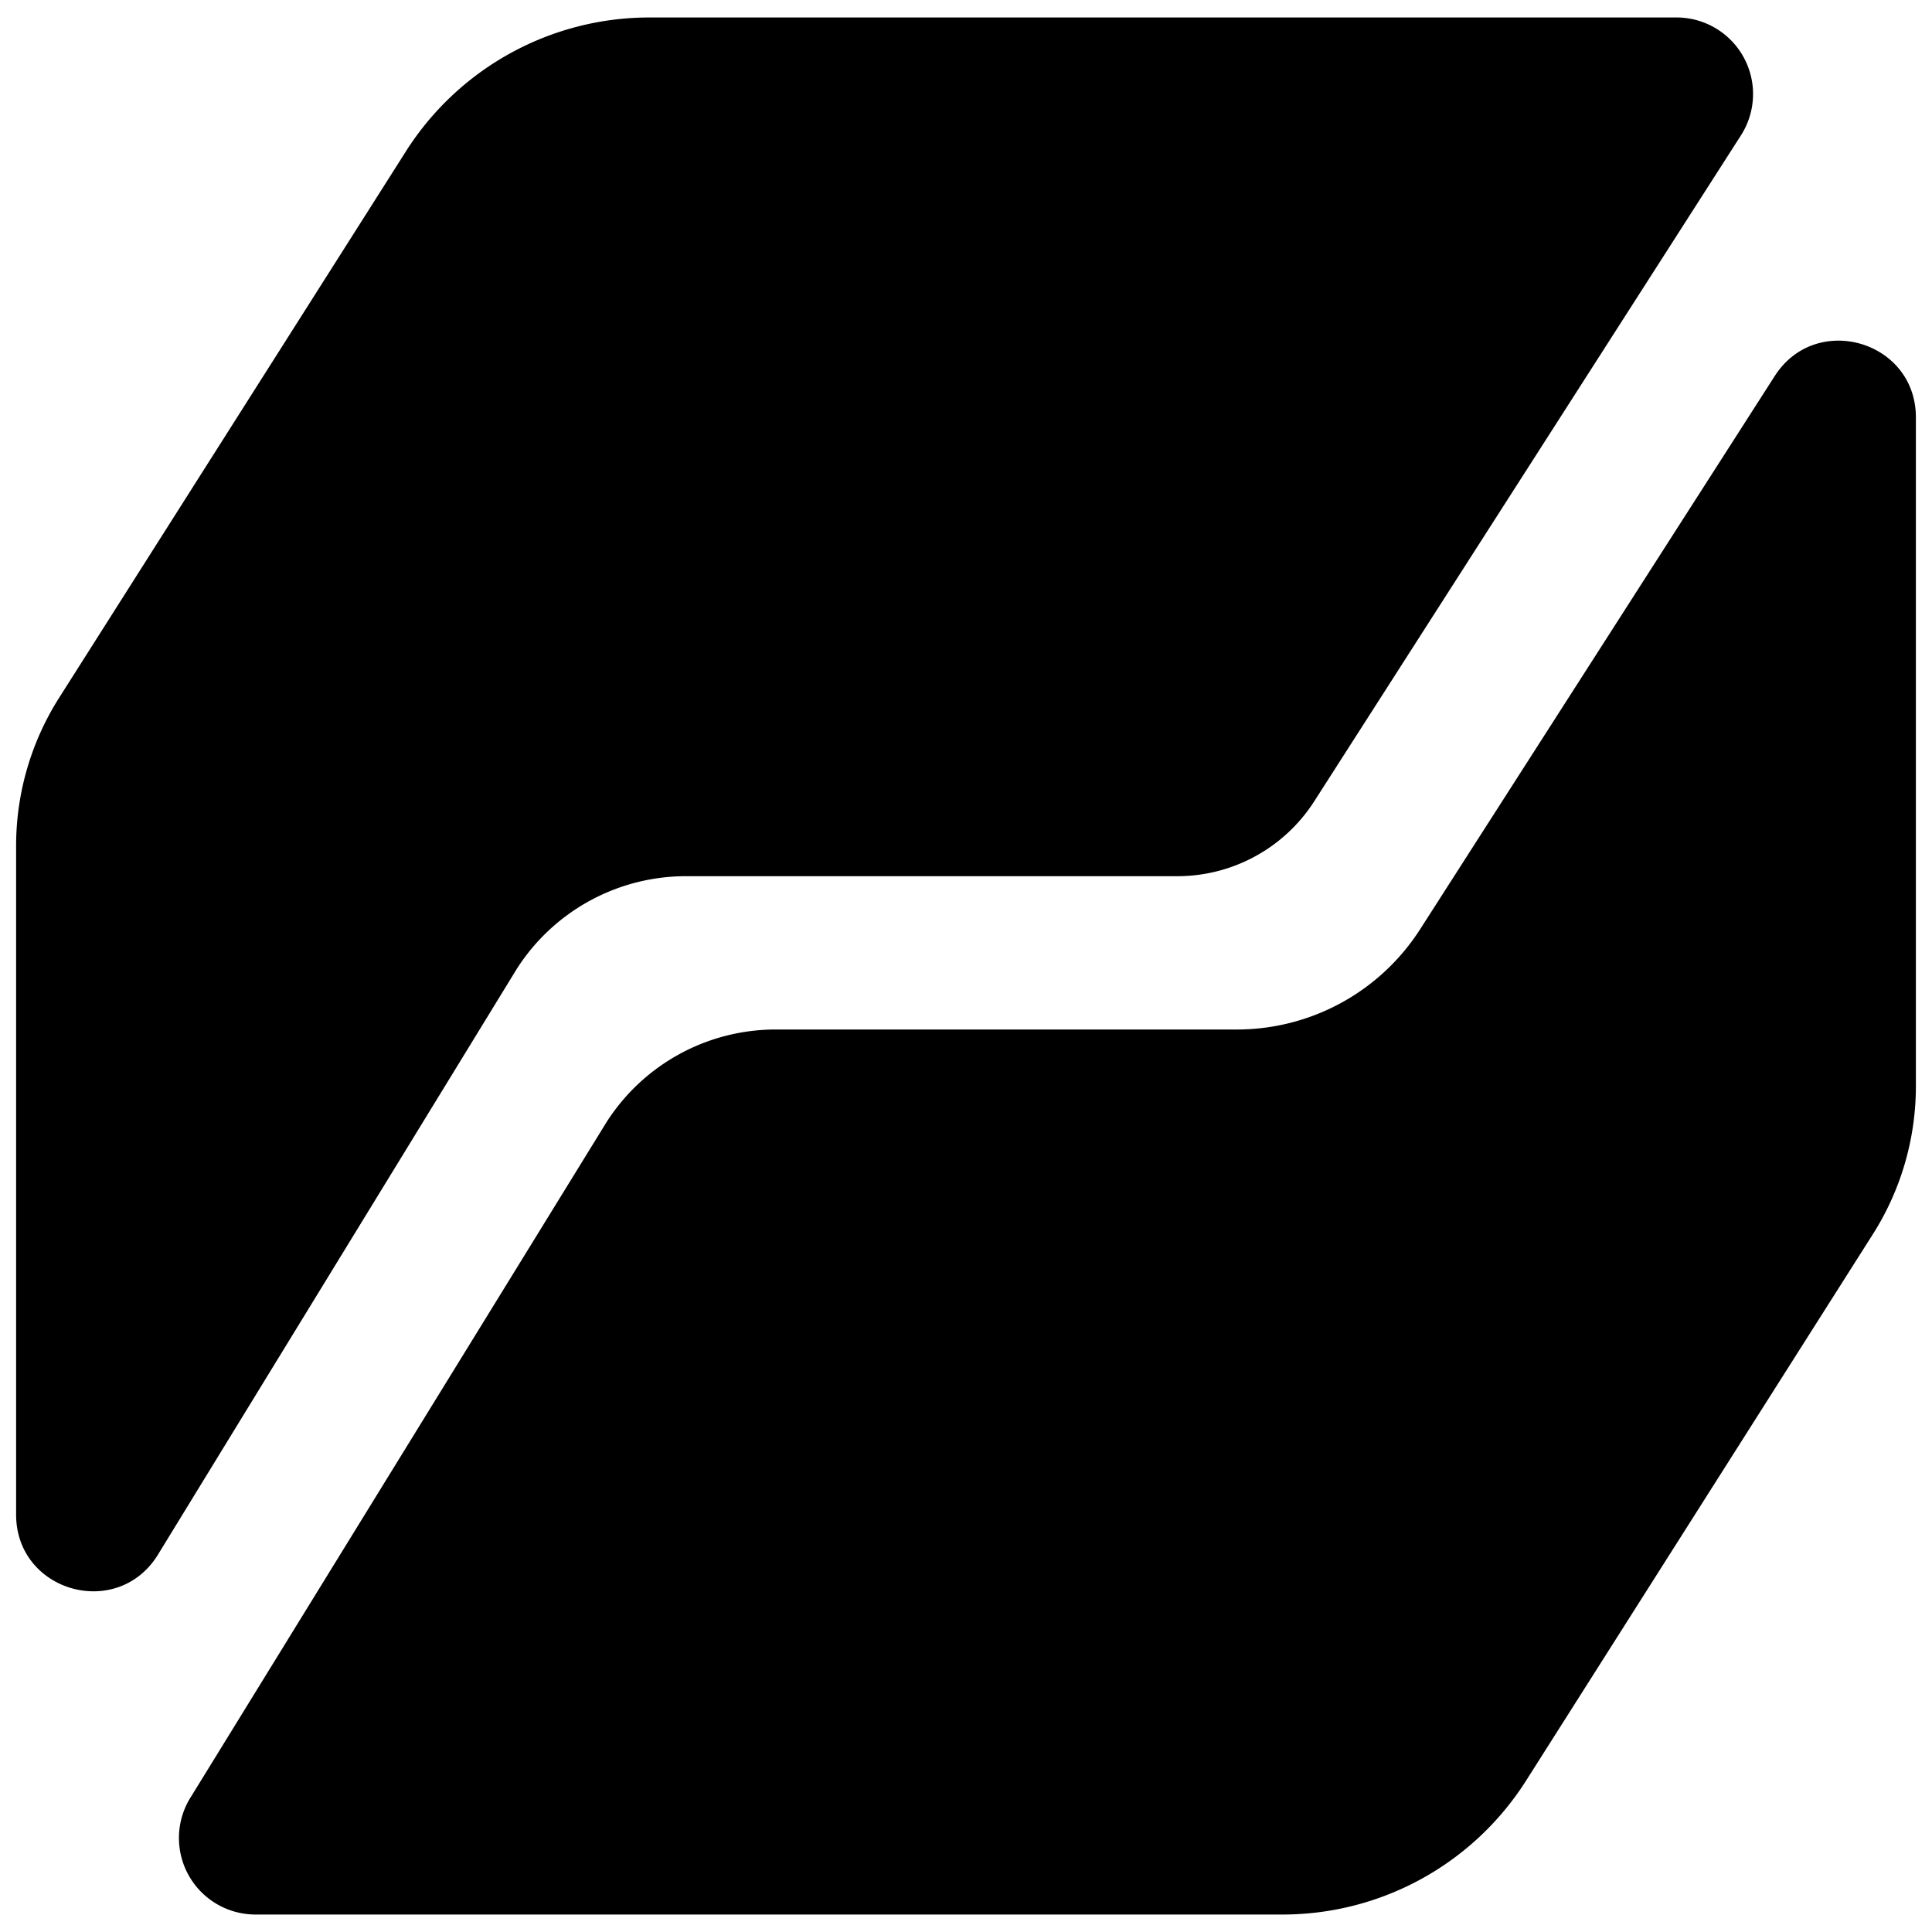
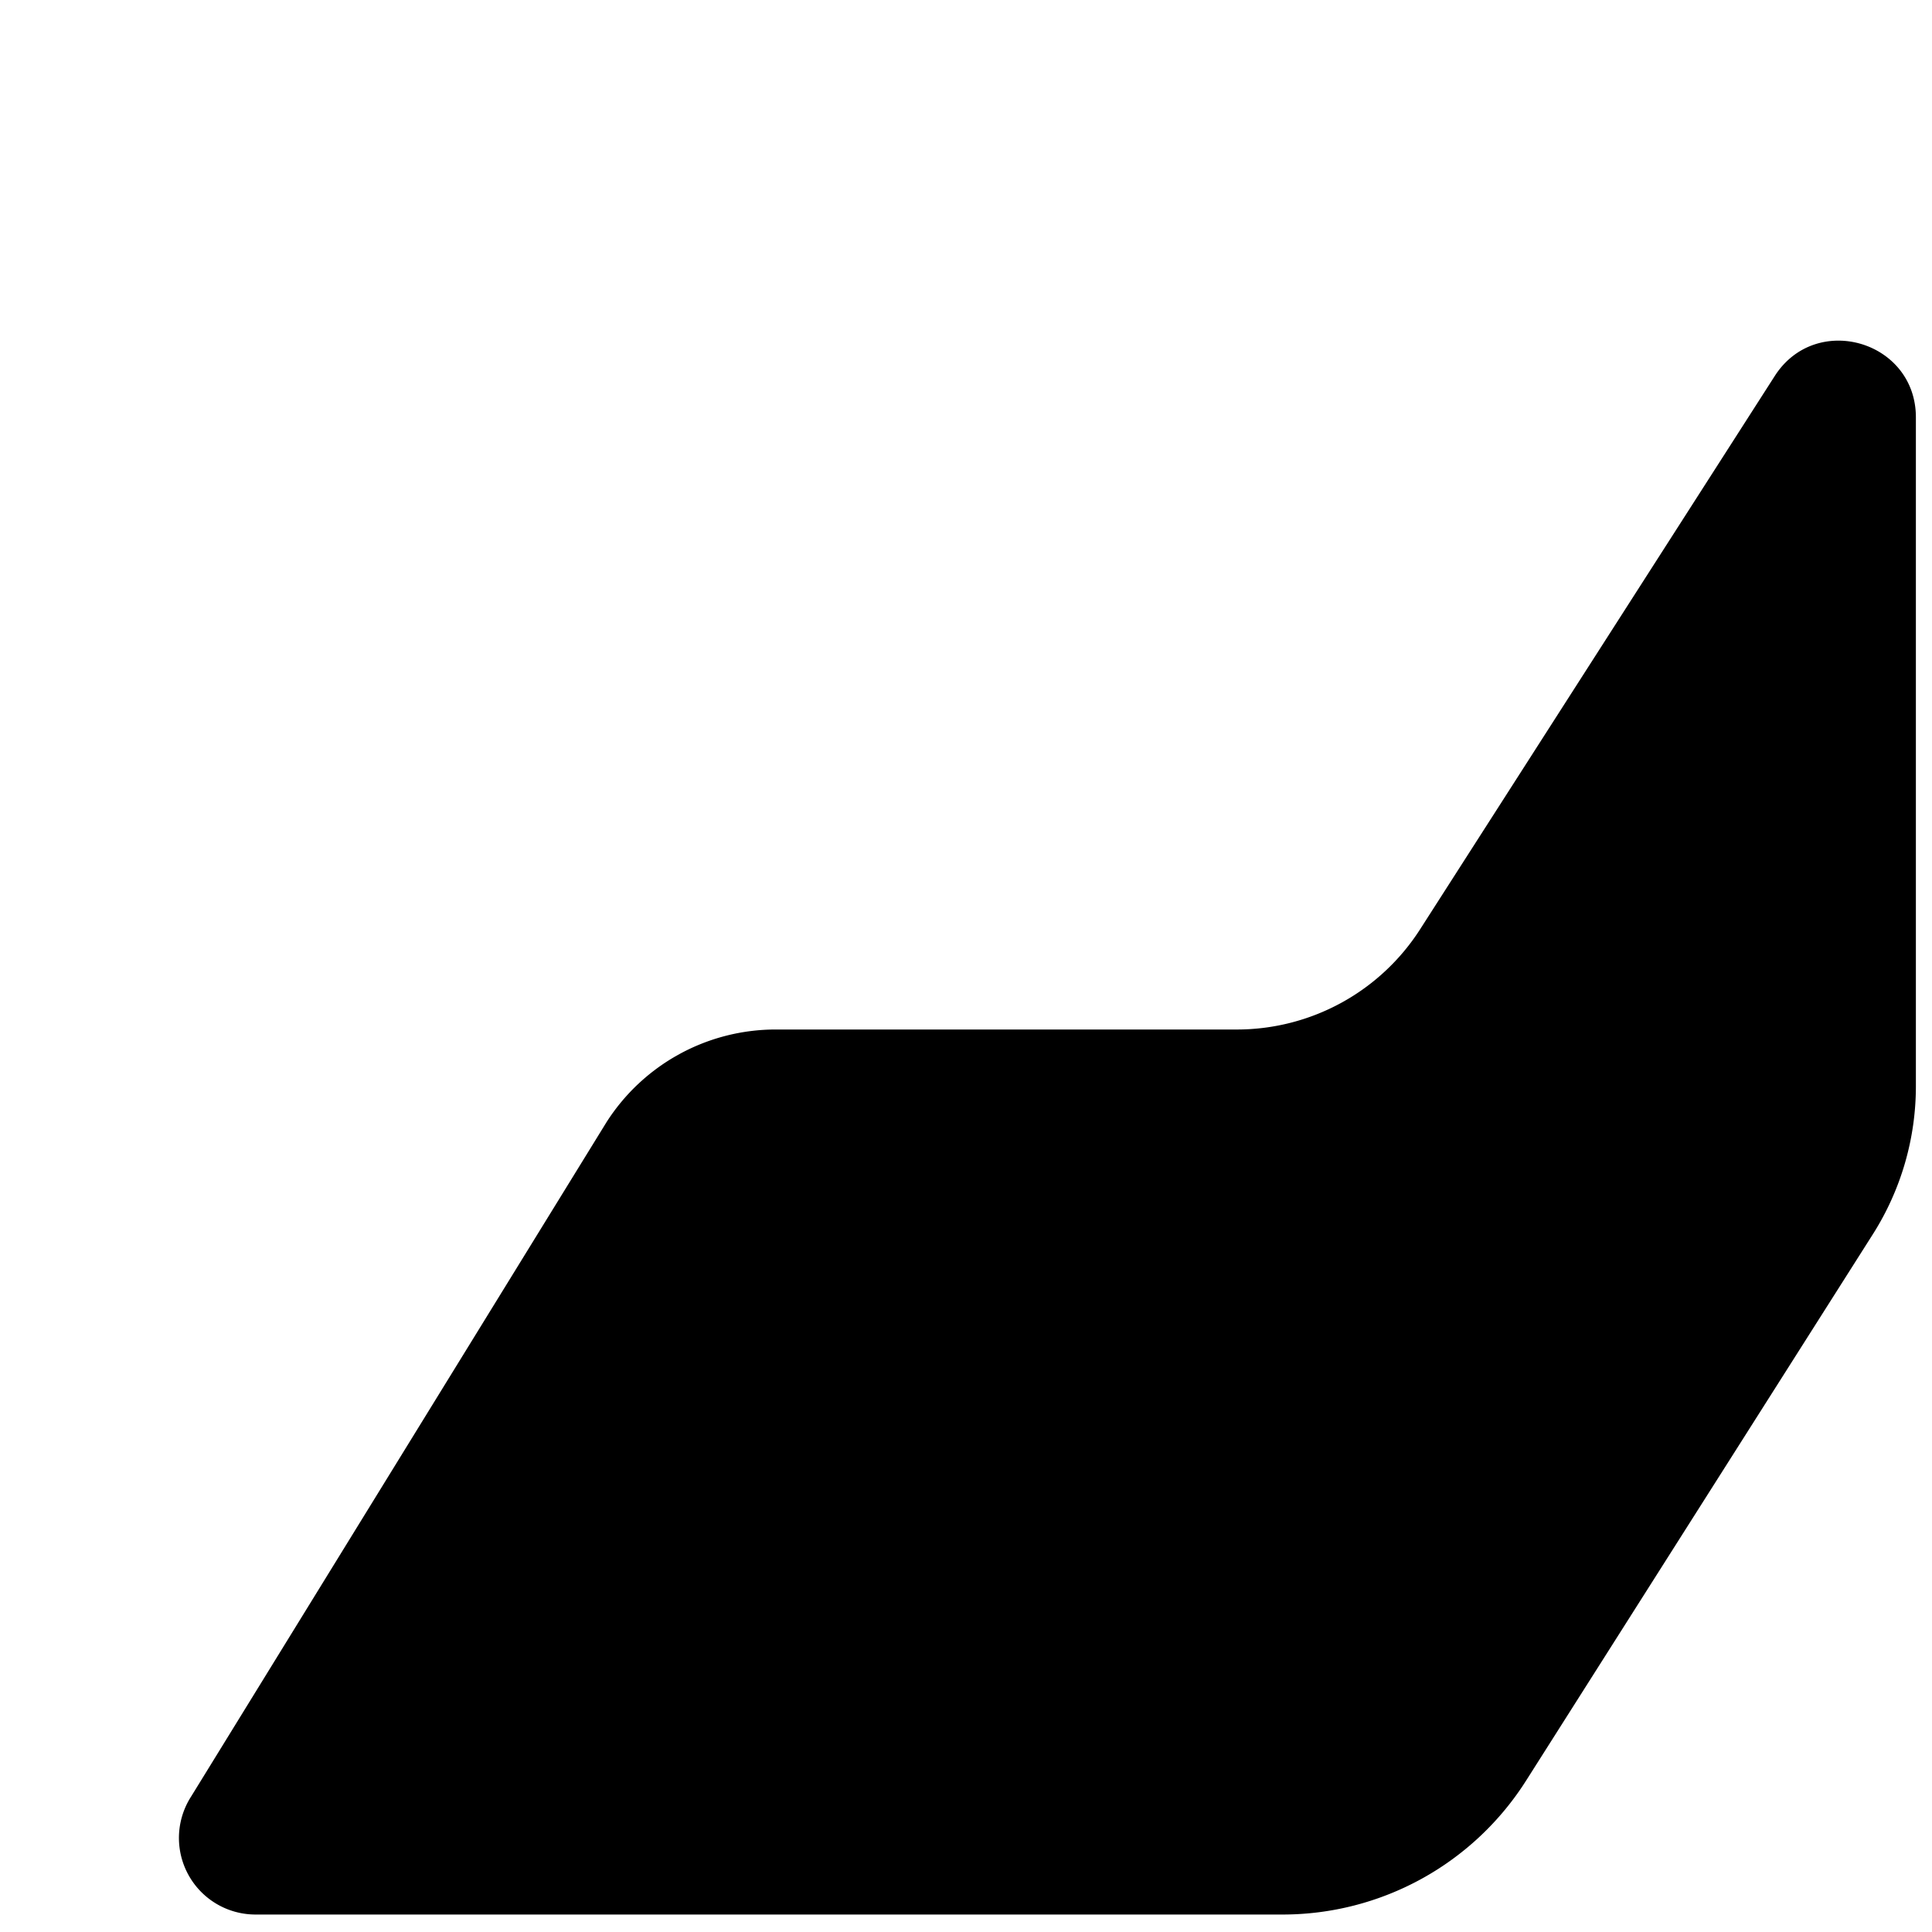
<svg xmlns="http://www.w3.org/2000/svg" id="Layer_1" data-name="Layer 1" viewBox="0 0 512 512">
  <title>Site Icon</title>
-   <path d="M444.28,4.63H172.1a76.44,76.44,0,0,0-64.63,35.64L15.58,185.06a73.22,73.22,0,0,0-11.31,39.1V401.39c0,20.27,26.44,28,37.38,10.95L137,256.69A53.23,53.23,0,0,1,181.8,232.2H312a43.1,43.1,0,0,0,36.29-19.85L461.37,35.87A20.29,20.29,0,0,0,444.28,4.63Z" />
  <path d="M67.72,507.37H339.9a76.44,76.44,0,0,0,64.63-35.64l91.89-144.79a73.22,73.22,0,0,0,11.31-39.1V110.61c0-20.27-26.44-28-37.38-11l-94,146.65a57.69,57.69,0,0,1-48.58,26.57H205.57a53.2,53.2,0,0,0-44.8,24.5L50.63,476.13A20.29,20.29,0,0,0,67.72,507.37Z" />
</svg>